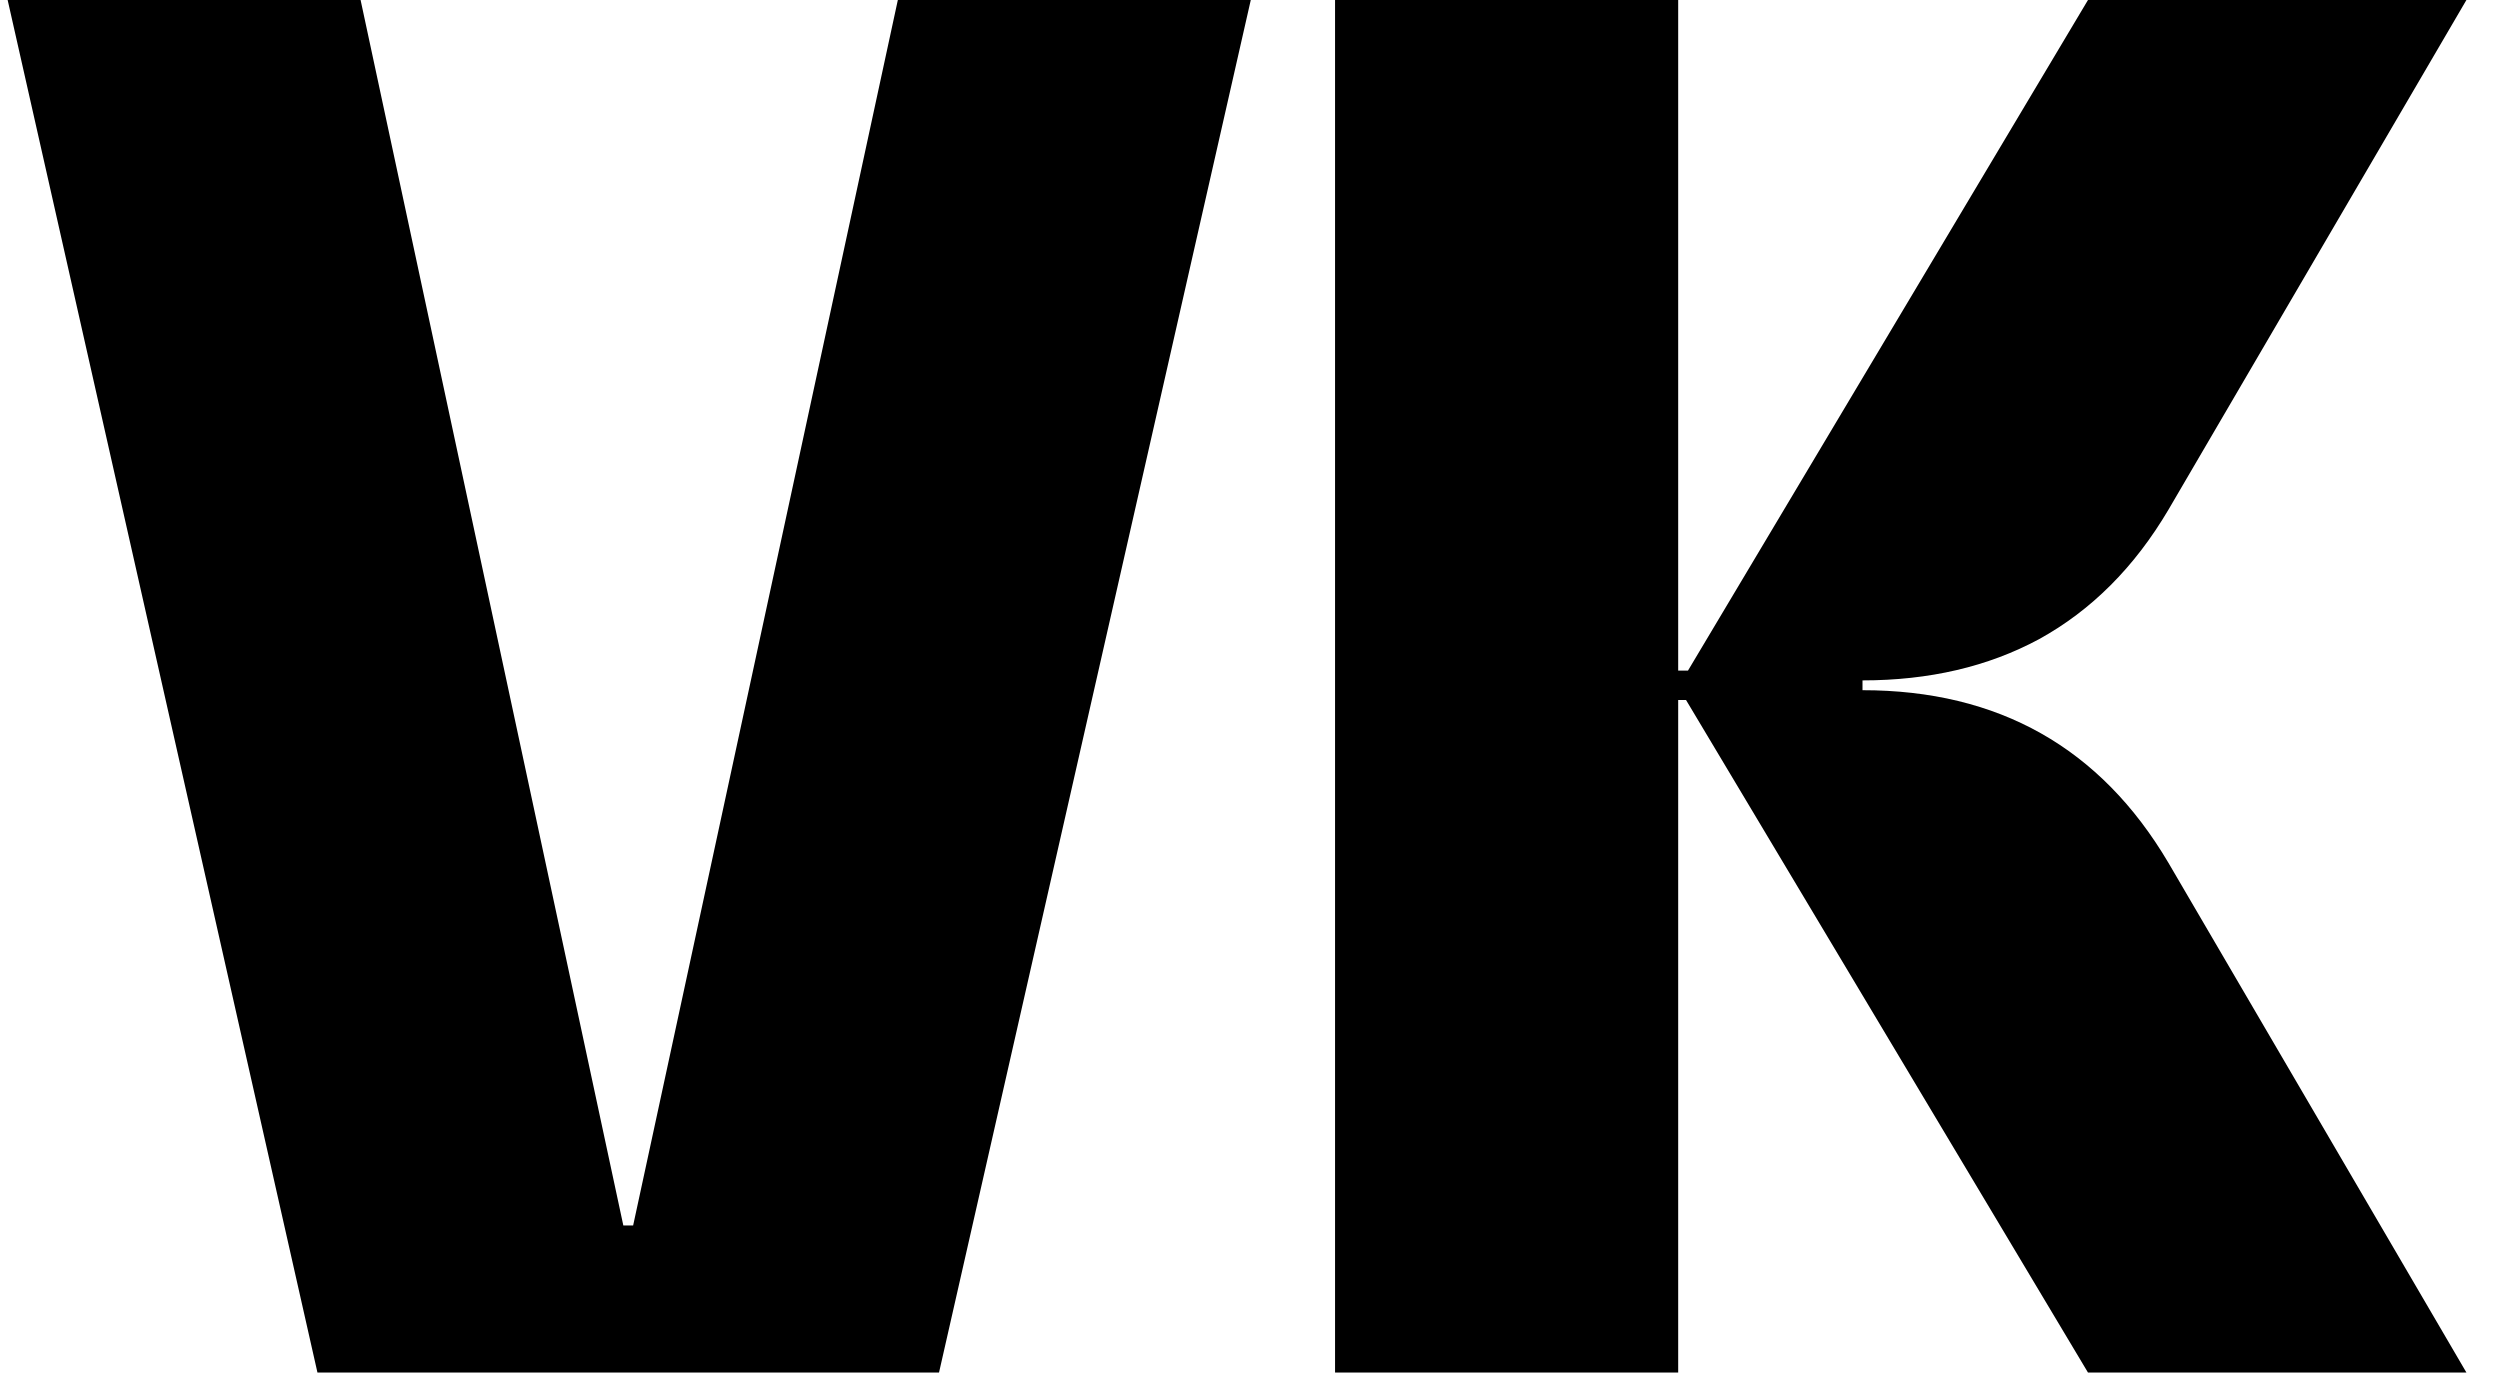
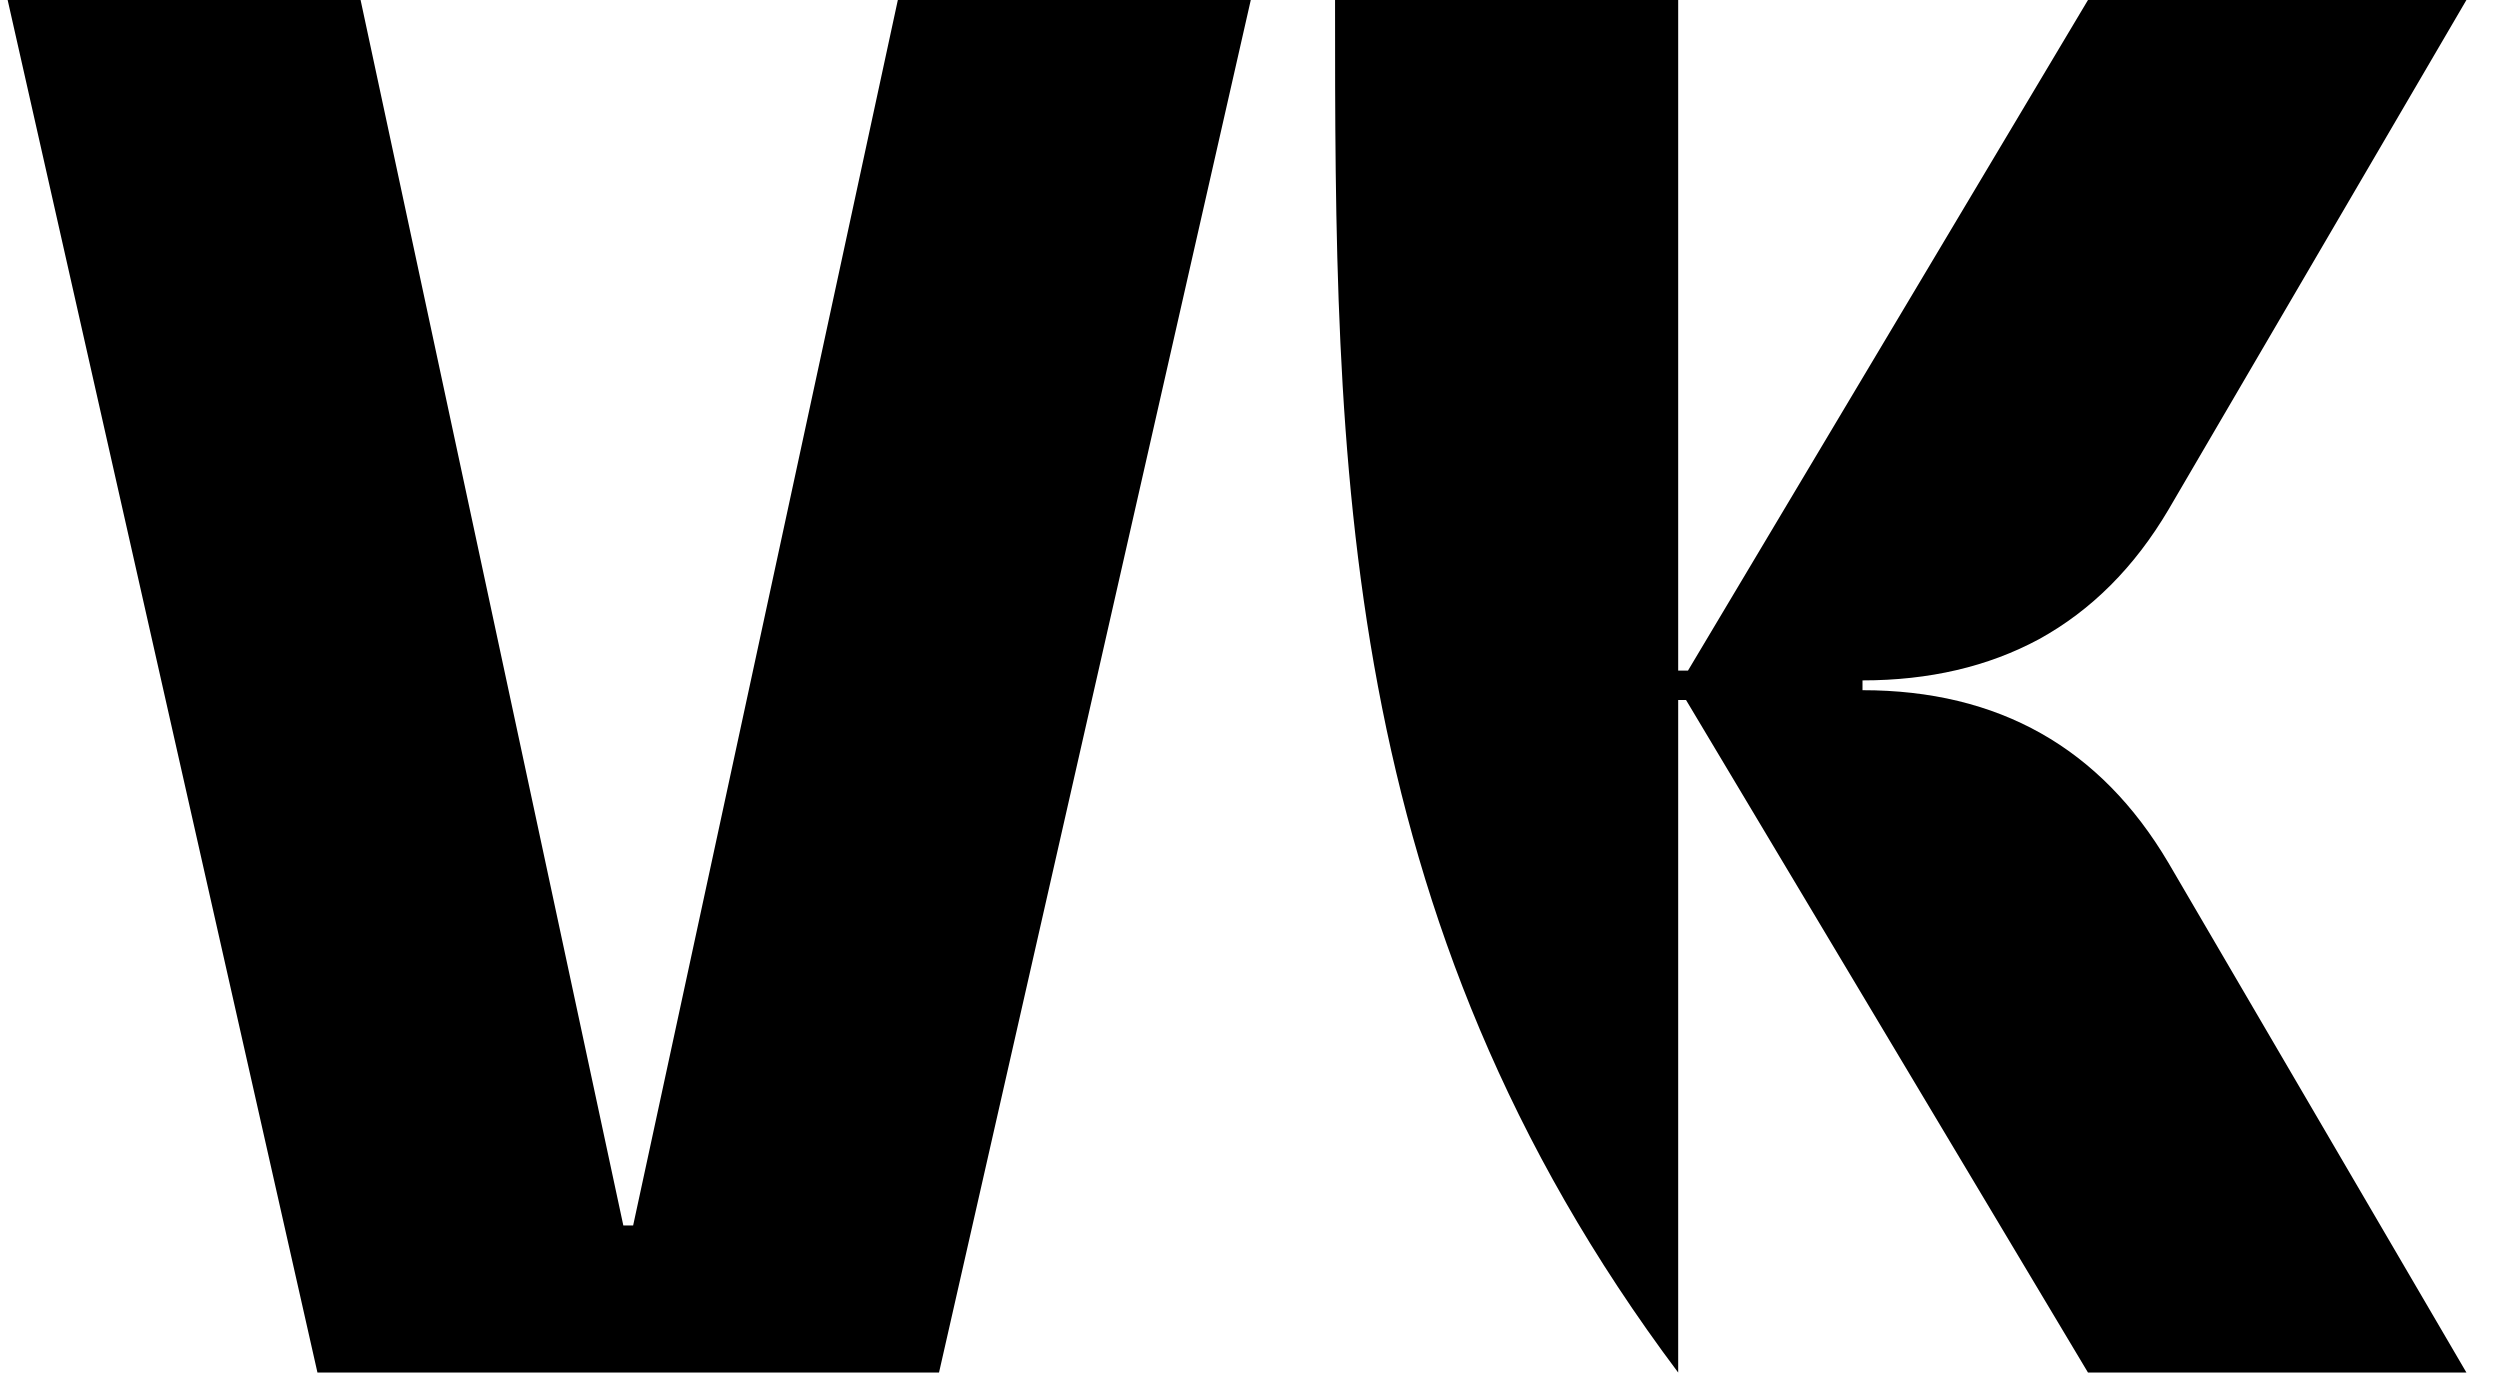
<svg xmlns="http://www.w3.org/2000/svg" viewBox="0 0 51.00 28.00" data-guides="{&quot;vertical&quot;:[],&quot;horizontal&quot;:[]}">
  <defs />
-   <path fill="#000000" stroke="none" fill-opacity="1" stroke-width="1" stroke-opacity="1" id="tSvge197ecad57" title="Path 2" d="M7.356 0C9.142 8.333 10.929 16.667 12.716 25C12.782 25 12.849 25 12.916 25C14.716 16.667 16.516 8.333 18.316 0C20.716 0 23.116 0 25.516 0C23.396 9.333 21.276 18.667 19.156 28C14.929 28 10.702 28 6.476 28C4.369 18.667 2.262 9.333 0.156 0C2.556 0 4.956 0 7.356 0ZM50.315 28C47.742 28 45.169 28 42.595 28C39.862 23.427 37.129 18.853 34.395 14.28C34.342 14.28 34.289 14.28 34.235 14.28C34.235 18.853 34.235 23.427 34.235 28C31.902 28 29.569 28 27.235 28C27.235 18.667 27.235 9.333 27.235 0C29.569 0 31.902 0 34.235 0C34.235 4.56 34.235 9.12 34.235 13.68C34.302 13.68 34.369 13.68 34.435 13.68C37.155 9.12 39.875 4.56 42.595 0C45.169 0 47.742 0 50.315 0C48.289 3.467 46.262 6.933 44.235 10.4C43.542 11.573 42.662 12.453 41.595 13.04C40.555 13.6 39.355 13.88 37.995 13.88C37.995 13.947 37.995 14.013 37.995 14.08C40.769 14.08 42.849 15.253 44.235 17.6C46.262 21.067 48.289 24.533 50.315 28Z" />
+   <path fill="#000000" stroke="none" fill-opacity="1" stroke-width="1" stroke-opacity="1" id="tSvge197ecad57" title="Path 2" d="M7.356 0C9.142 8.333 10.929 16.667 12.716 25C12.782 25 12.849 25 12.916 25C14.716 16.667 16.516 8.333 18.316 0C20.716 0 23.116 0 25.516 0C23.396 9.333 21.276 18.667 19.156 28C14.929 28 10.702 28 6.476 28C4.369 18.667 2.262 9.333 0.156 0C2.556 0 4.956 0 7.356 0ZM50.315 28C47.742 28 45.169 28 42.595 28C39.862 23.427 37.129 18.853 34.395 14.28C34.342 14.28 34.289 14.28 34.235 14.28C34.235 18.853 34.235 23.427 34.235 28C27.235 18.667 27.235 9.333 27.235 0C29.569 0 31.902 0 34.235 0C34.235 4.56 34.235 9.12 34.235 13.68C34.302 13.68 34.369 13.68 34.435 13.68C37.155 9.12 39.875 4.56 42.595 0C45.169 0 47.742 0 50.315 0C48.289 3.467 46.262 6.933 44.235 10.4C43.542 11.573 42.662 12.453 41.595 13.04C40.555 13.6 39.355 13.88 37.995 13.88C37.995 13.947 37.995 14.013 37.995 14.08C40.769 14.08 42.849 15.253 44.235 17.6C46.262 21.067 48.289 24.533 50.315 28Z" />
</svg>